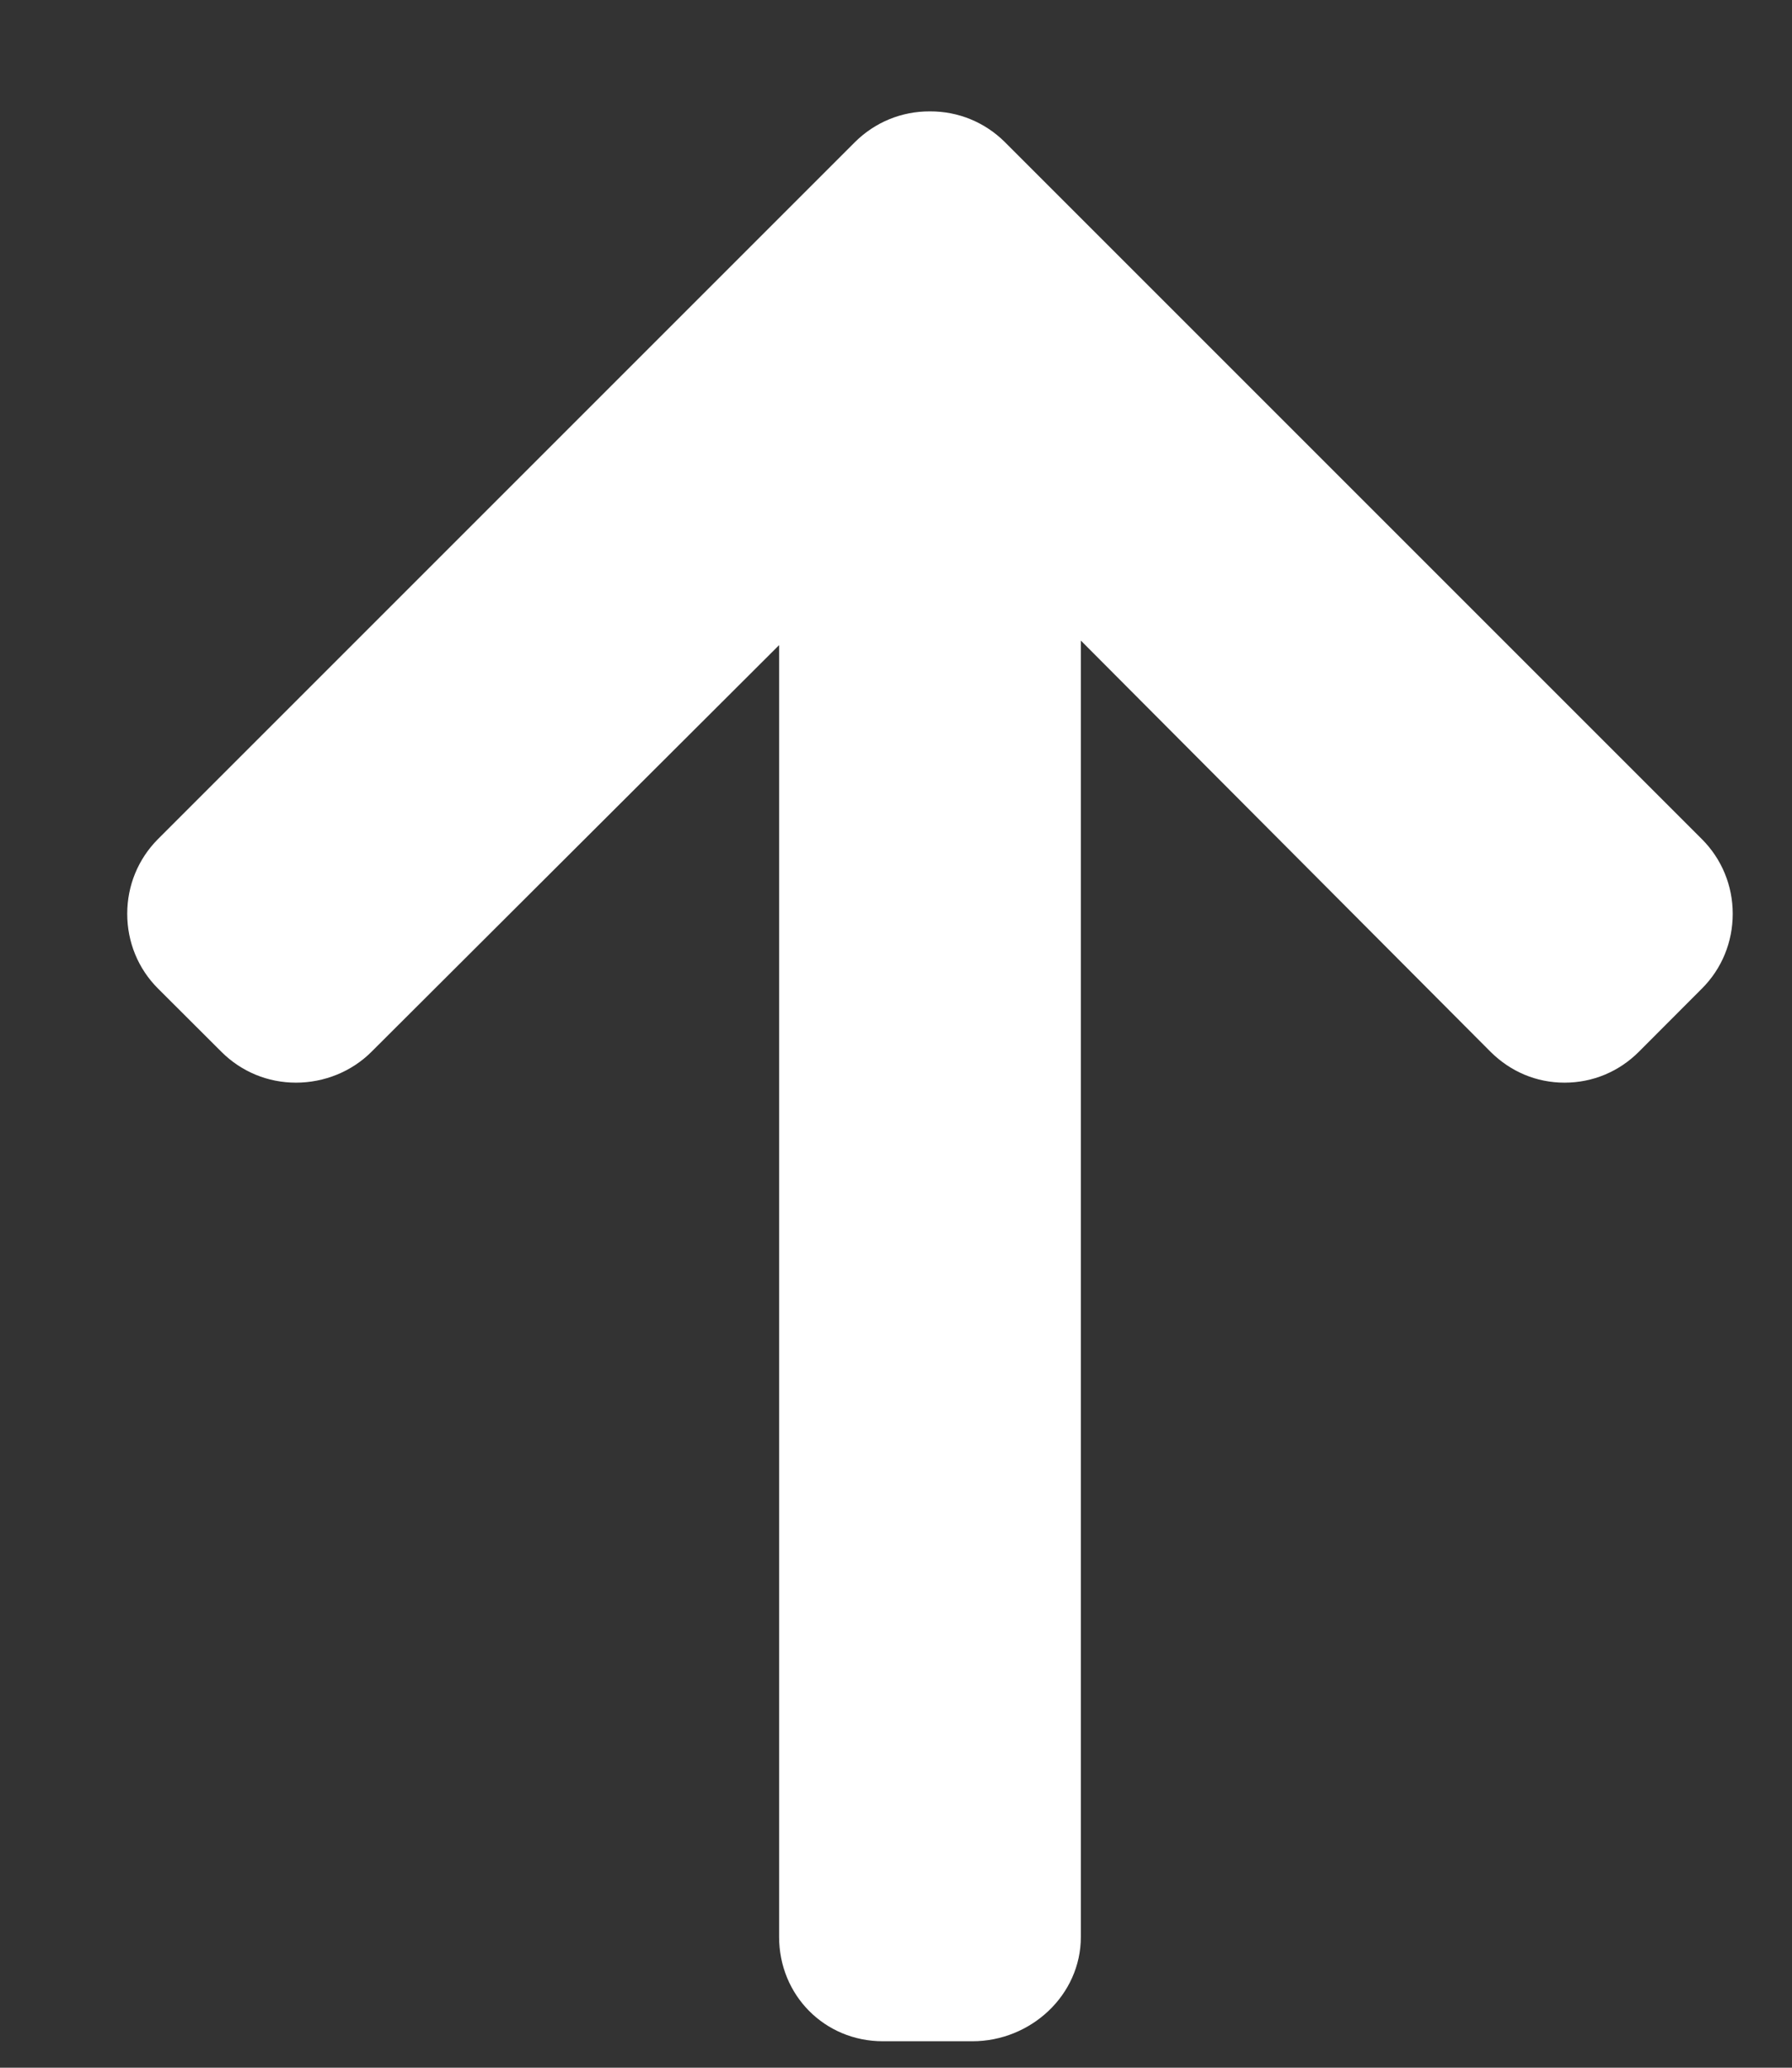
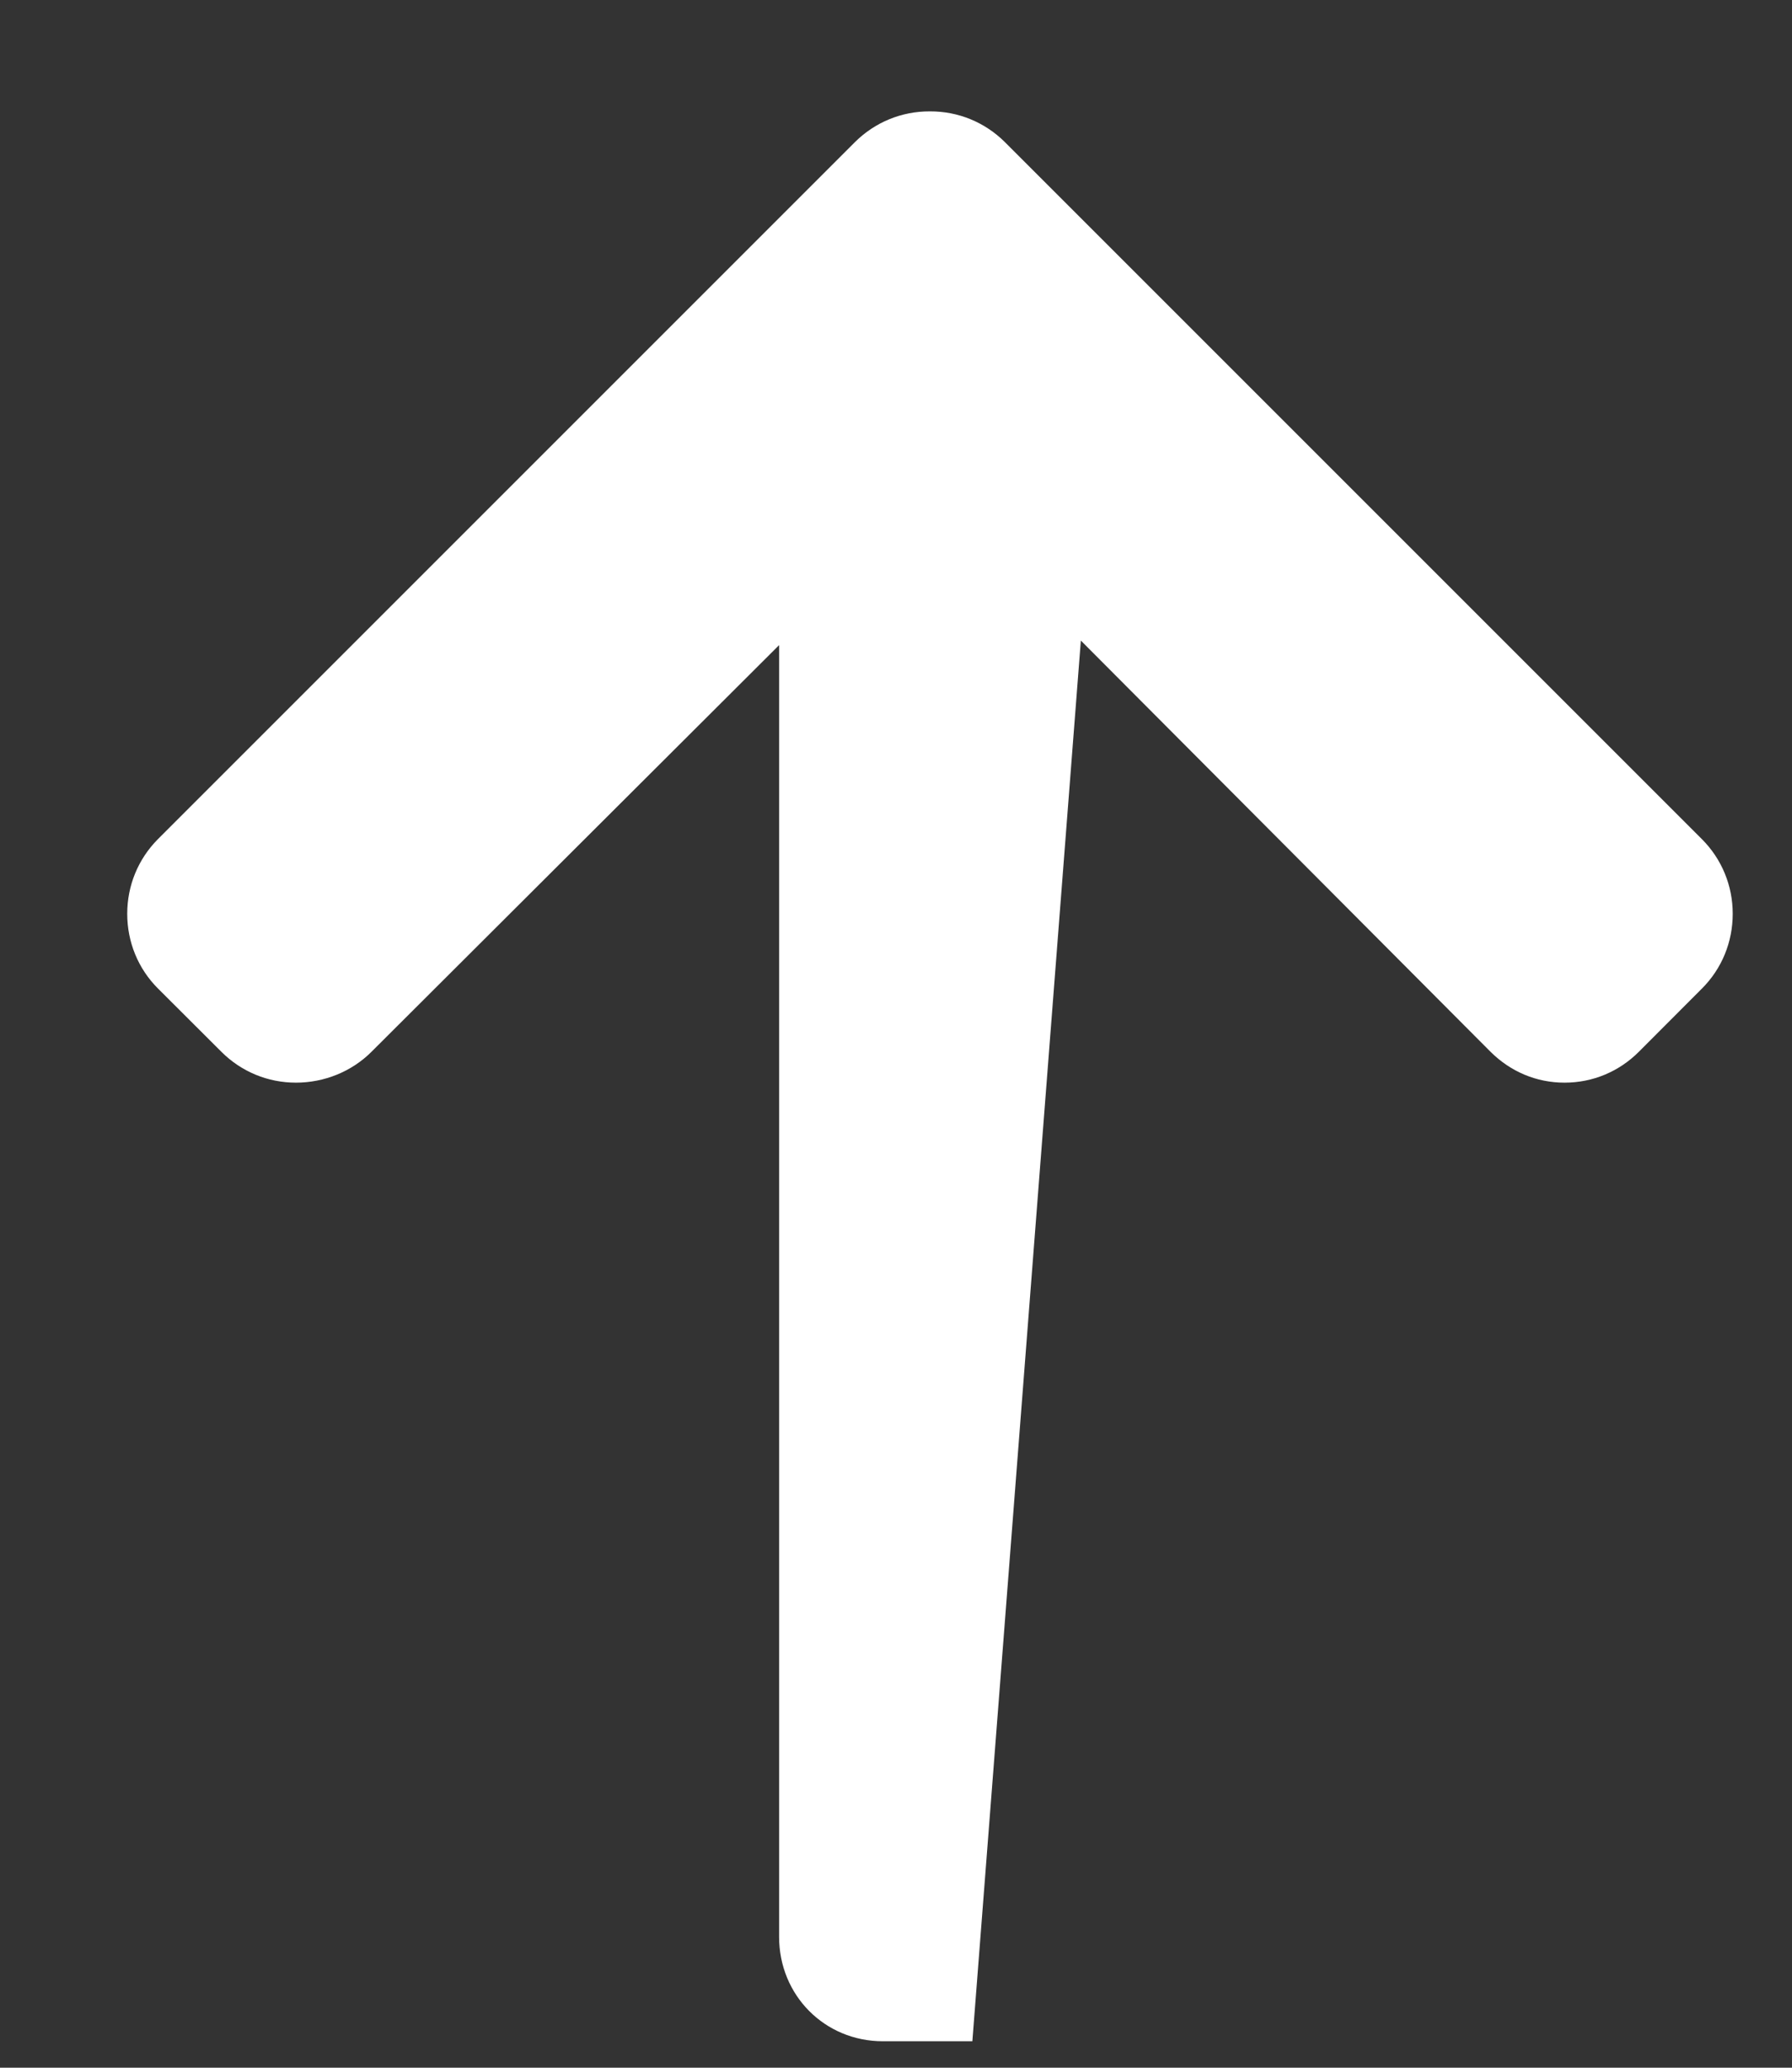
<svg xmlns="http://www.w3.org/2000/svg" width="13" height="15" viewBox="0 0 13 15" fill="none">
  <rect x="0" y="0" width="13" height="15" fill="#333333" stroke="none" />
-   <path d="M6.202 1.031L1.146 6.087C1.002 6.232 0.923 6.424 0.923 6.629C0.923 6.834 1.002 7.027 1.146 7.171L1.606 7.63C1.75 7.774 1.942 7.854 2.147 7.854C2.352 7.854 2.551 7.774 2.695 7.63L5.652 4.68L5.652 14.051C5.652 14.474 5.982 14.808 6.405 14.808L7.054 14.808C7.477 14.808 7.841 14.474 7.841 14.051L7.841 4.647L10.813 7.63C10.958 7.774 11.145 7.854 11.35 7.854C11.555 7.854 11.745 7.774 11.889 7.63L12.347 7.171C12.491 7.027 12.57 6.834 12.57 6.629C12.57 6.424 12.49 6.231 12.346 6.087L7.29 1.031C7.145 0.887 6.952 0.807 6.746 0.808C6.54 0.807 6.347 0.887 6.202 1.031Z" fill="white" />
+   <path d="M6.202 1.031L1.146 6.087C1.002 6.232 0.923 6.424 0.923 6.629C0.923 6.834 1.002 7.027 1.146 7.171L1.606 7.63C1.75 7.774 1.942 7.854 2.147 7.854C2.352 7.854 2.551 7.774 2.695 7.63L5.652 4.68L5.652 14.051C5.652 14.474 5.982 14.808 6.405 14.808L7.054 14.808L7.841 4.647L10.813 7.63C10.958 7.774 11.145 7.854 11.35 7.854C11.555 7.854 11.745 7.774 11.889 7.63L12.347 7.171C12.491 7.027 12.57 6.834 12.57 6.629C12.57 6.424 12.49 6.231 12.346 6.087L7.29 1.031C7.145 0.887 6.952 0.807 6.746 0.808C6.54 0.807 6.347 0.887 6.202 1.031Z" fill="white" />
</svg>